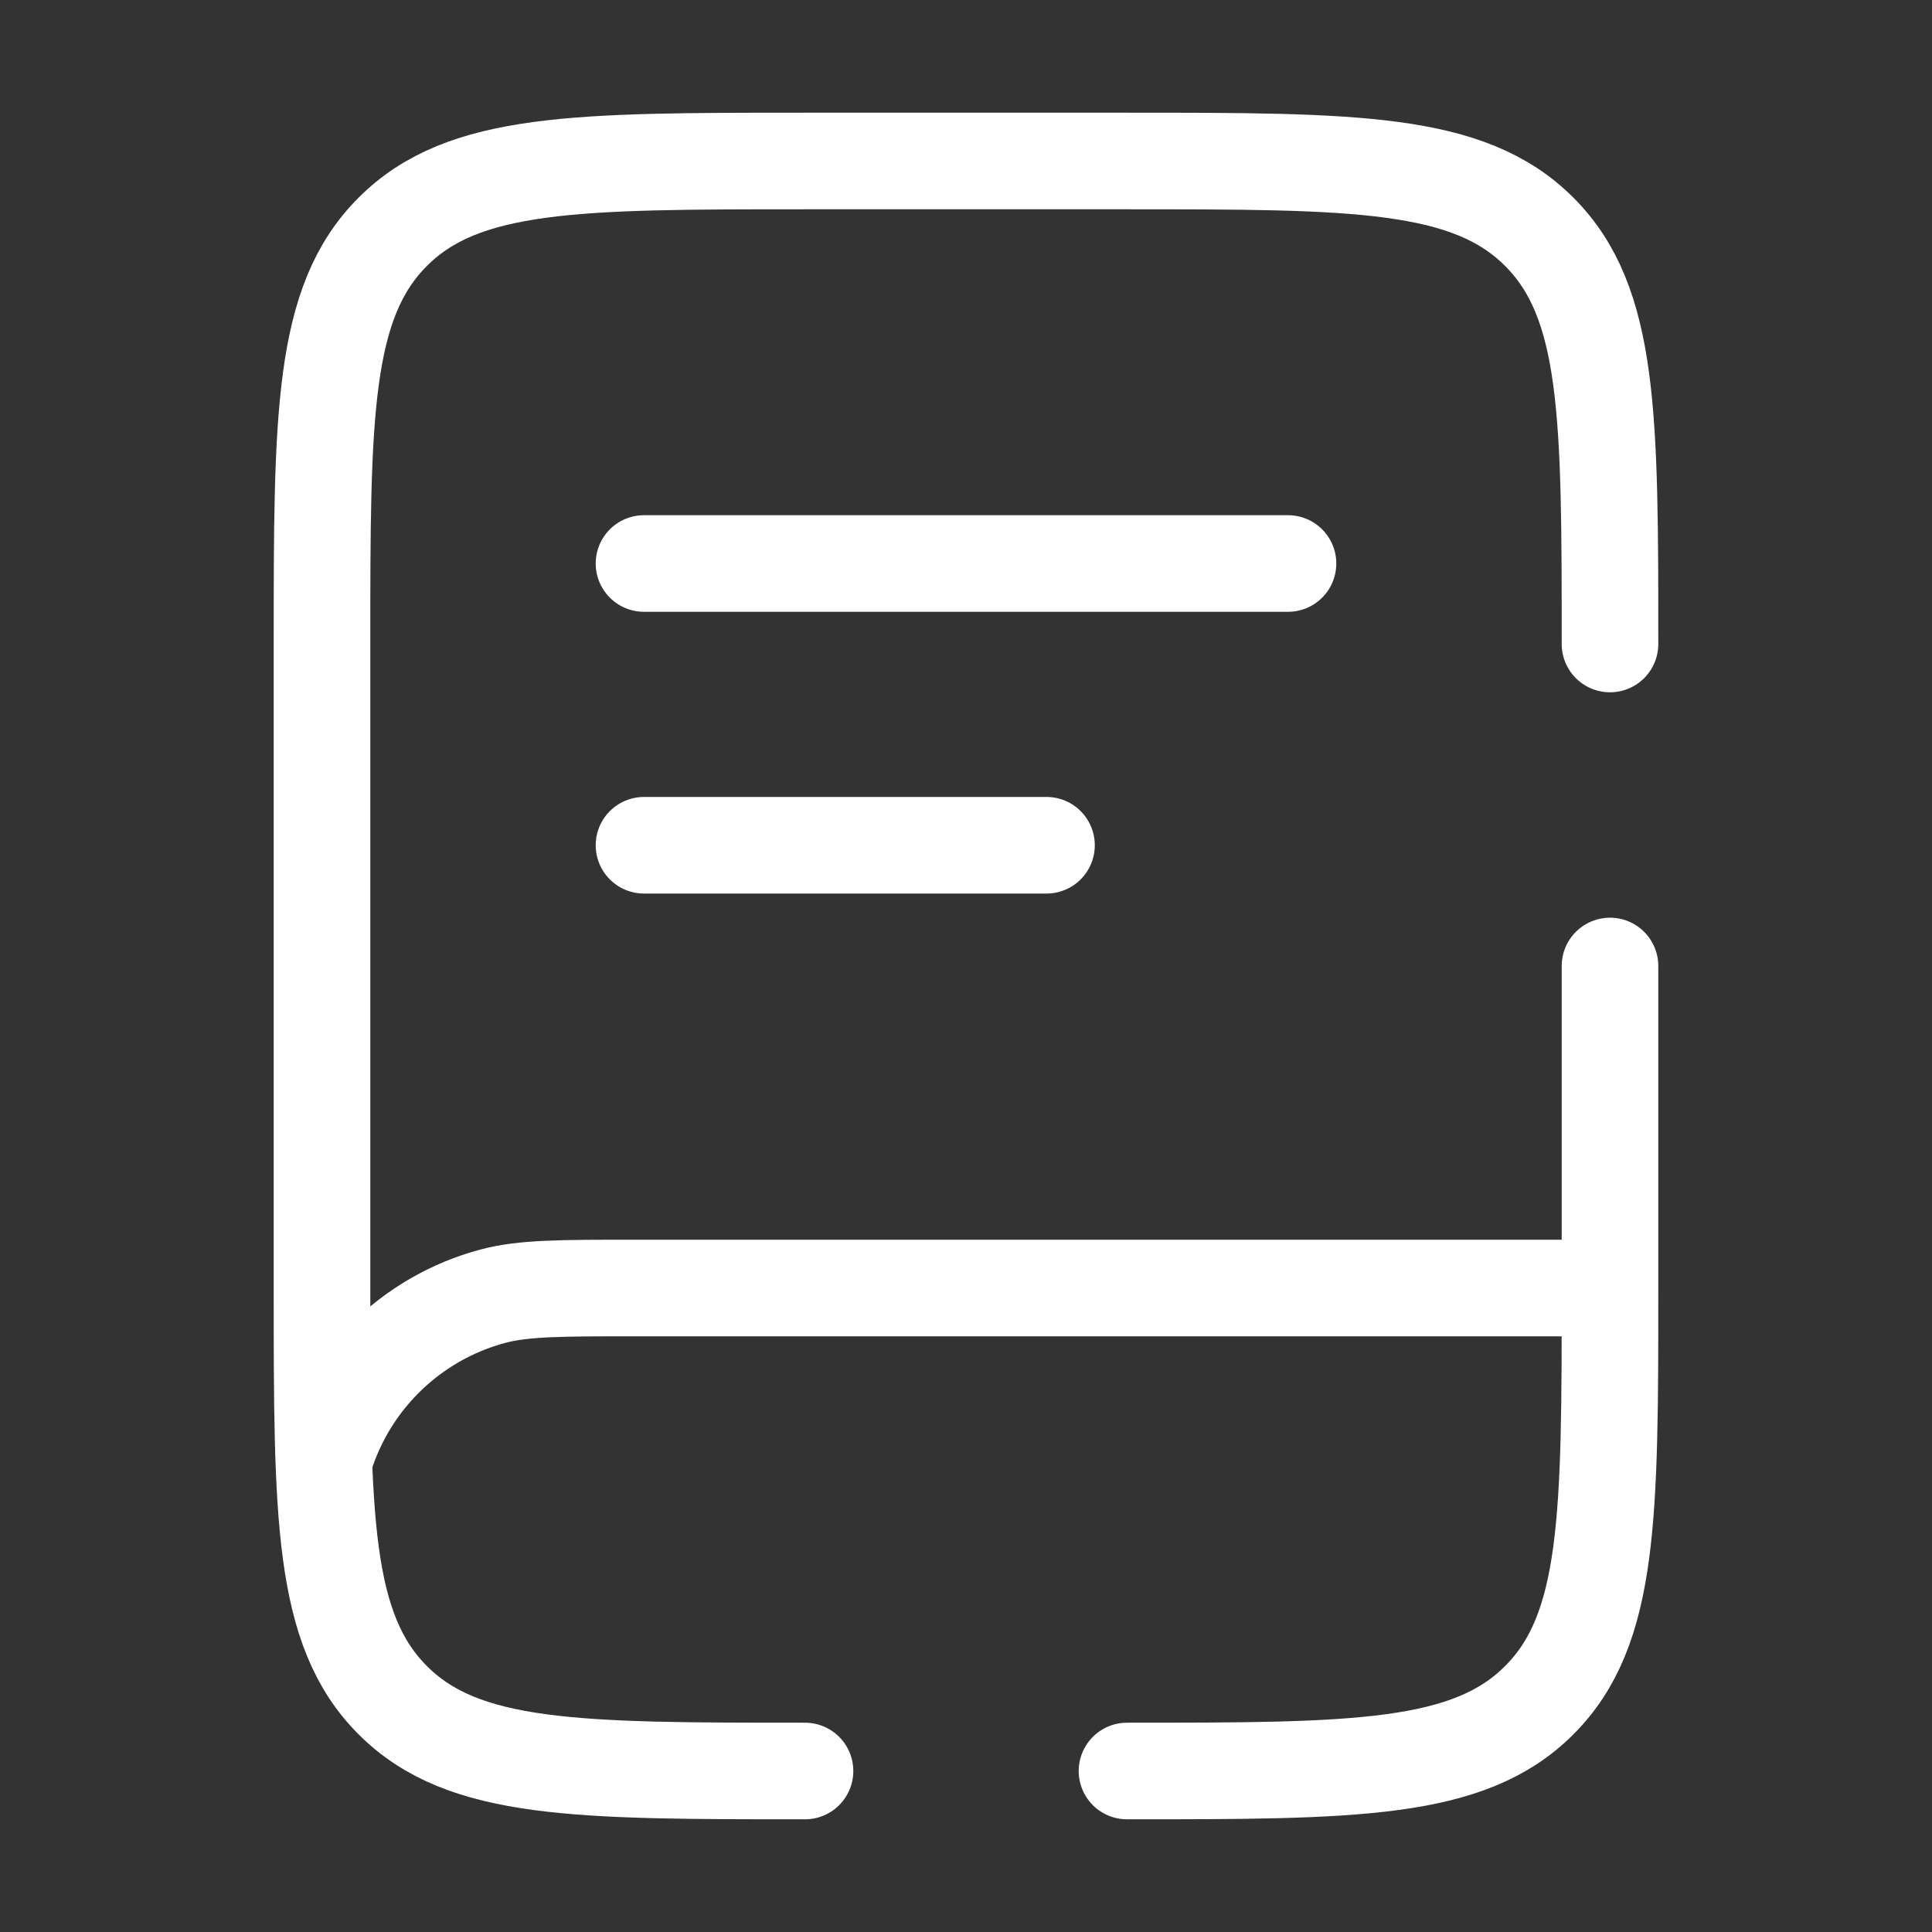
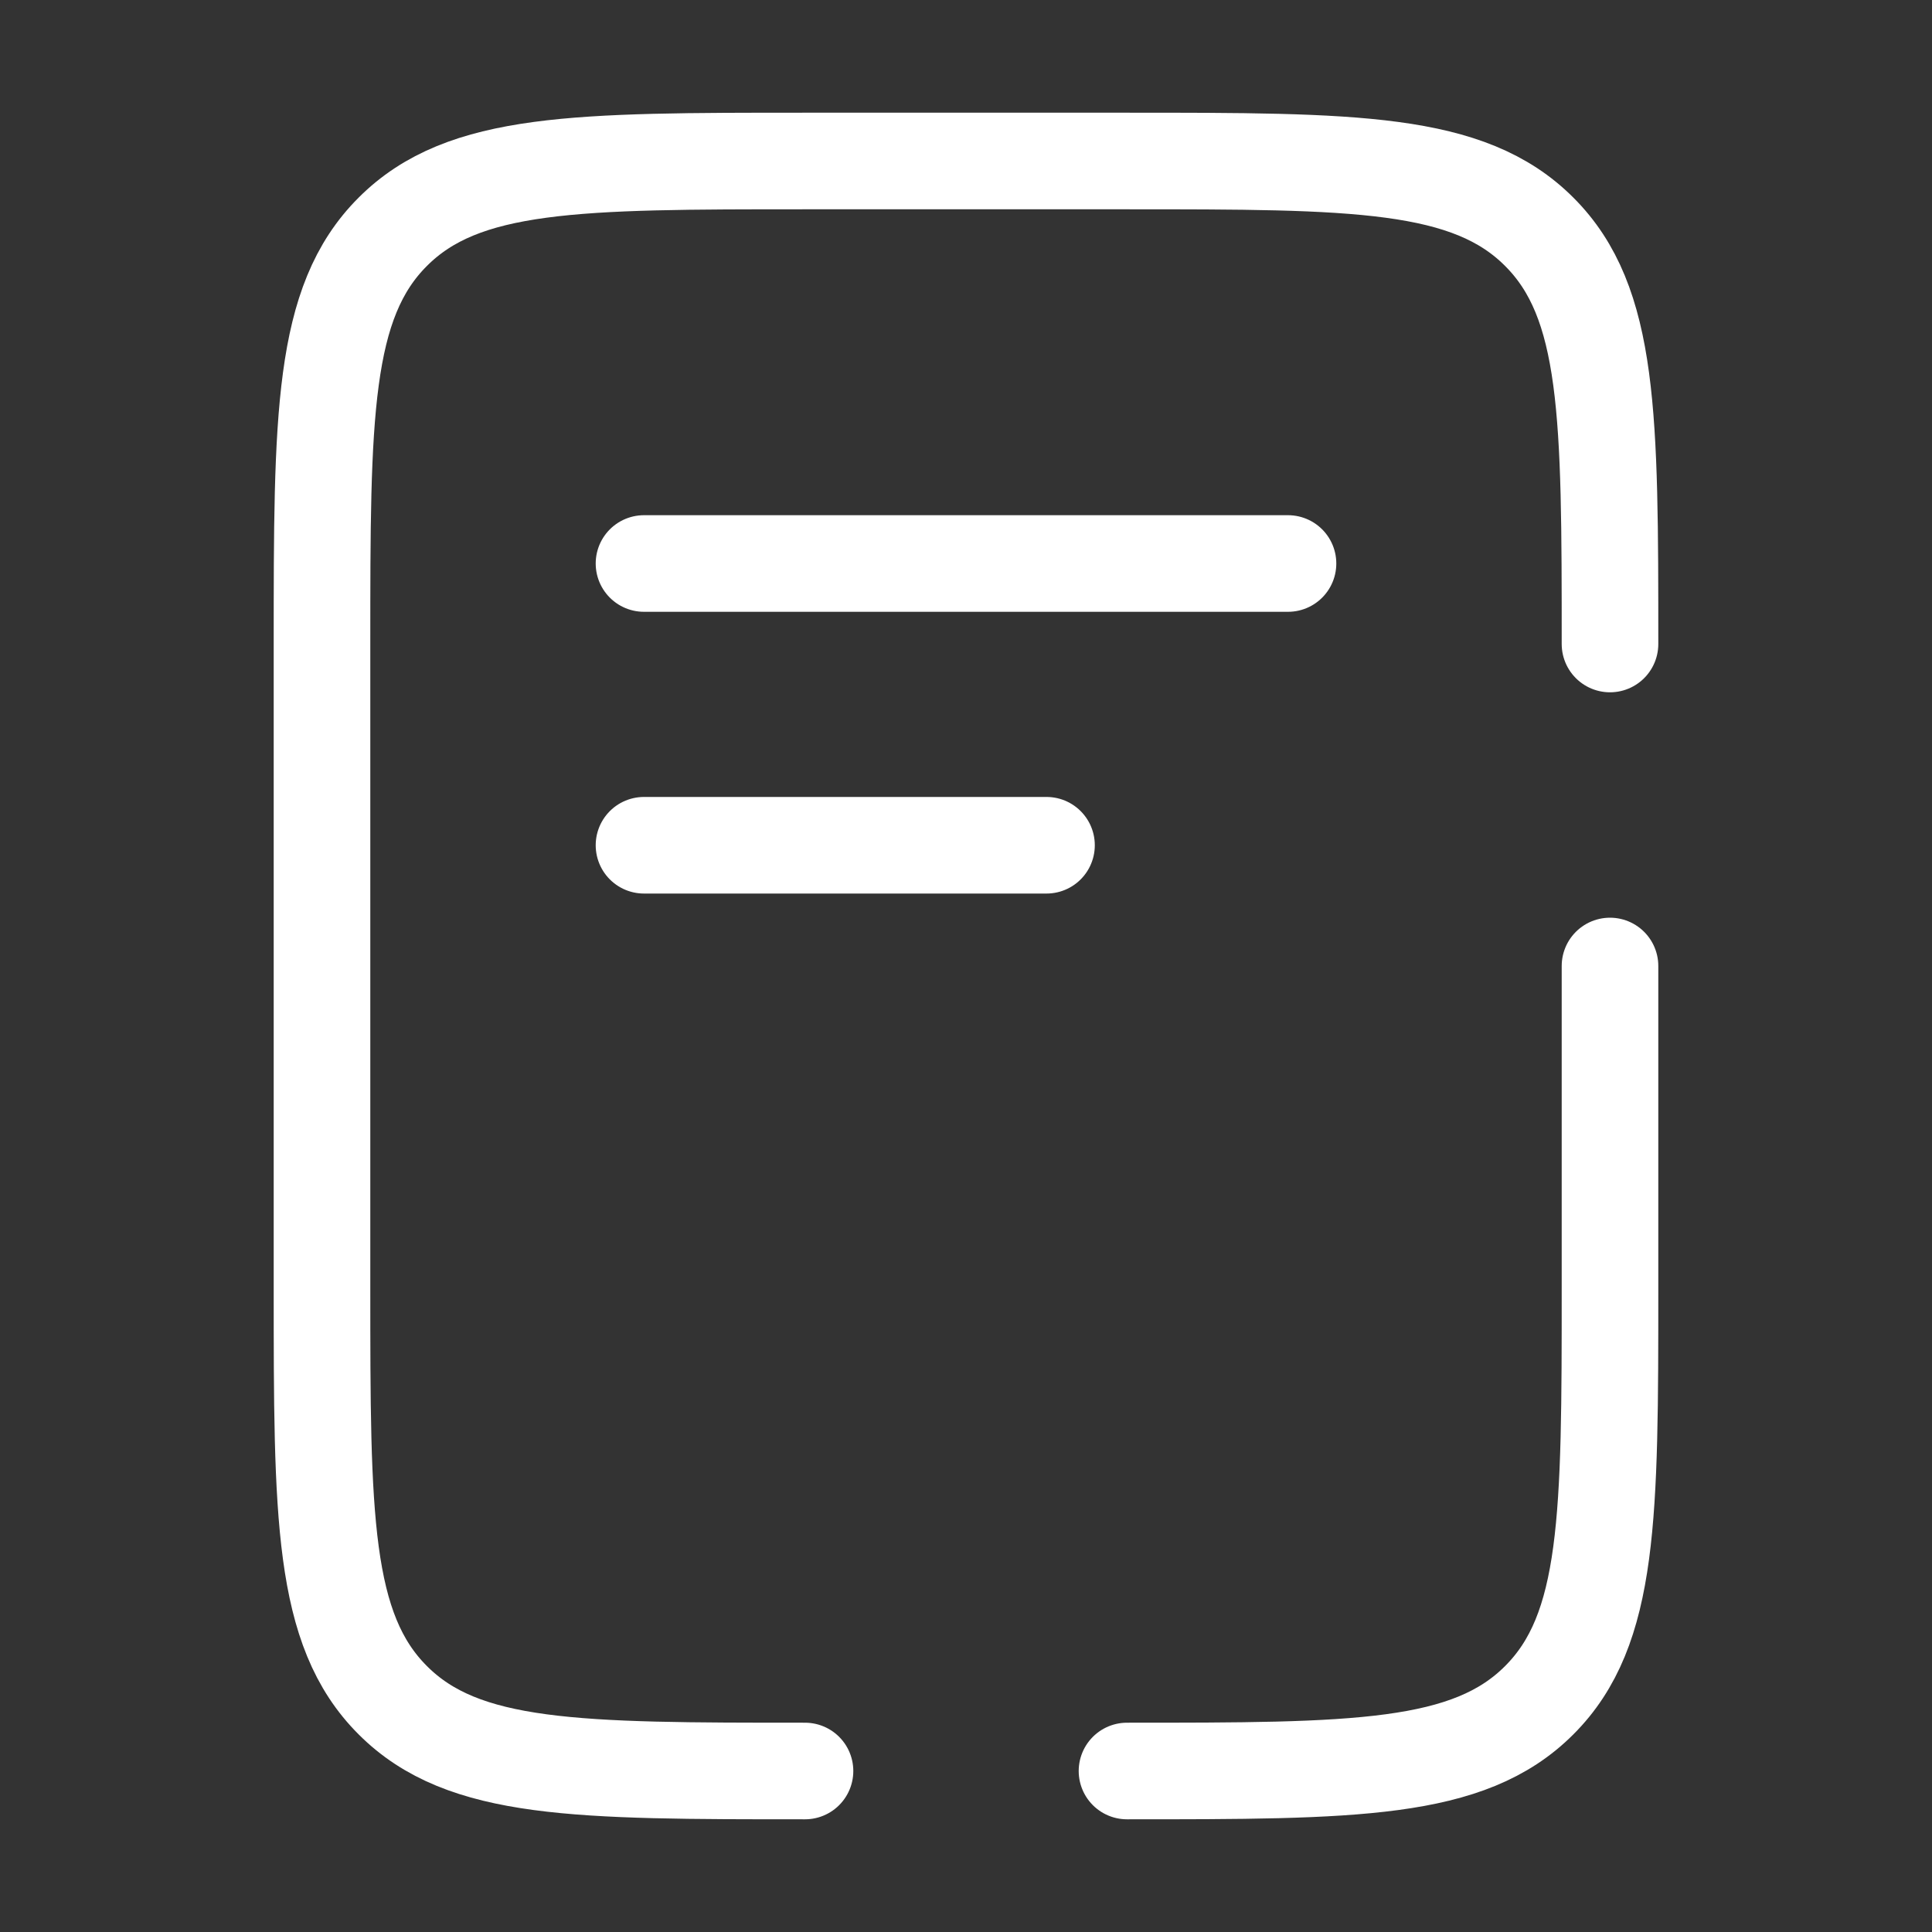
<svg xmlns="http://www.w3.org/2000/svg" width="30" height="30" viewBox="0 0 30 30" fill="none">
  <rect x="0" y="0" width="30" height="30" fill="#333333" stroke="none" />
-   <path d="M24.872 20H9.873C8.71 20 8.129 20 7.651 20.128C7.015 20.298 6.436 20.633 5.97 21.099C5.505 21.564 5.17 22.144 5 22.78" stroke="white" stroke-width="1.5" />
  <path d="M10 8.75H20M10 13.125H16.25M12.5 27.5C8.965 27.5 7.196 27.5 6.099 26.401C5 25.304 5 23.535 5 20V10C5 6.465 5 4.696 6.099 3.599C7.196 2.5 8.965 2.5 12.5 2.5H17.5C21.035 2.5 22.804 2.5 23.901 3.599C25 4.696 25 6.465 25 10M17.5 27.5C21.035 27.5 22.804 27.5 23.901 26.401C25 25.304 25 23.535 25 20V15" stroke="white" stroke-width="1.5" stroke-linecap="round" />
</svg>